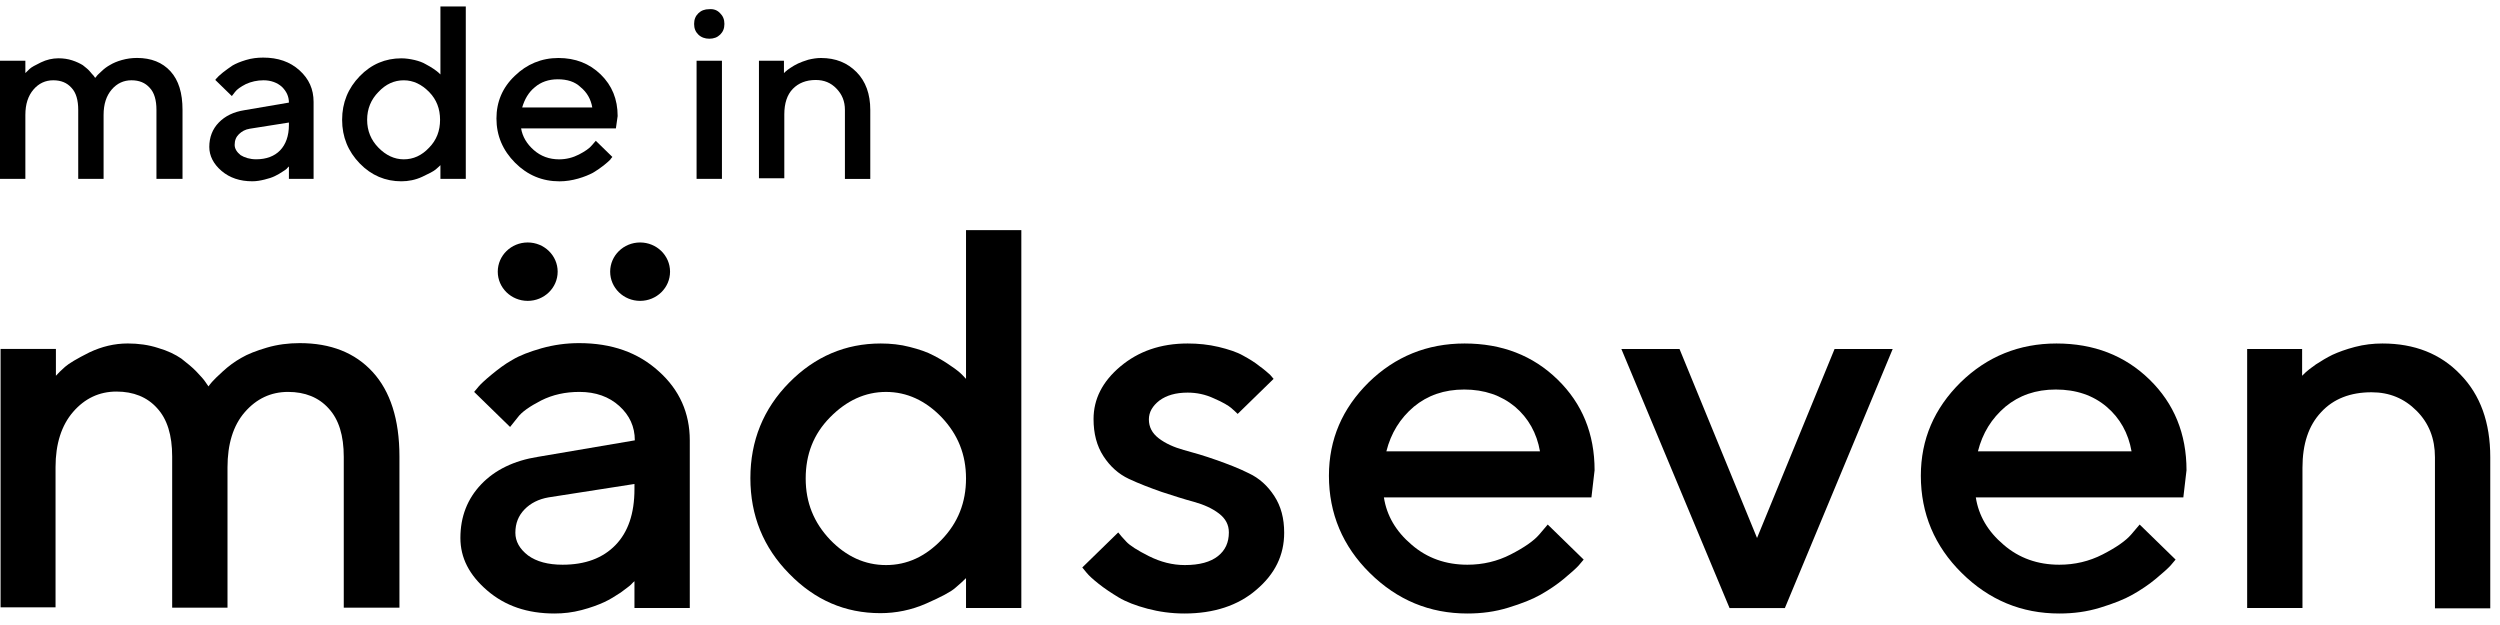
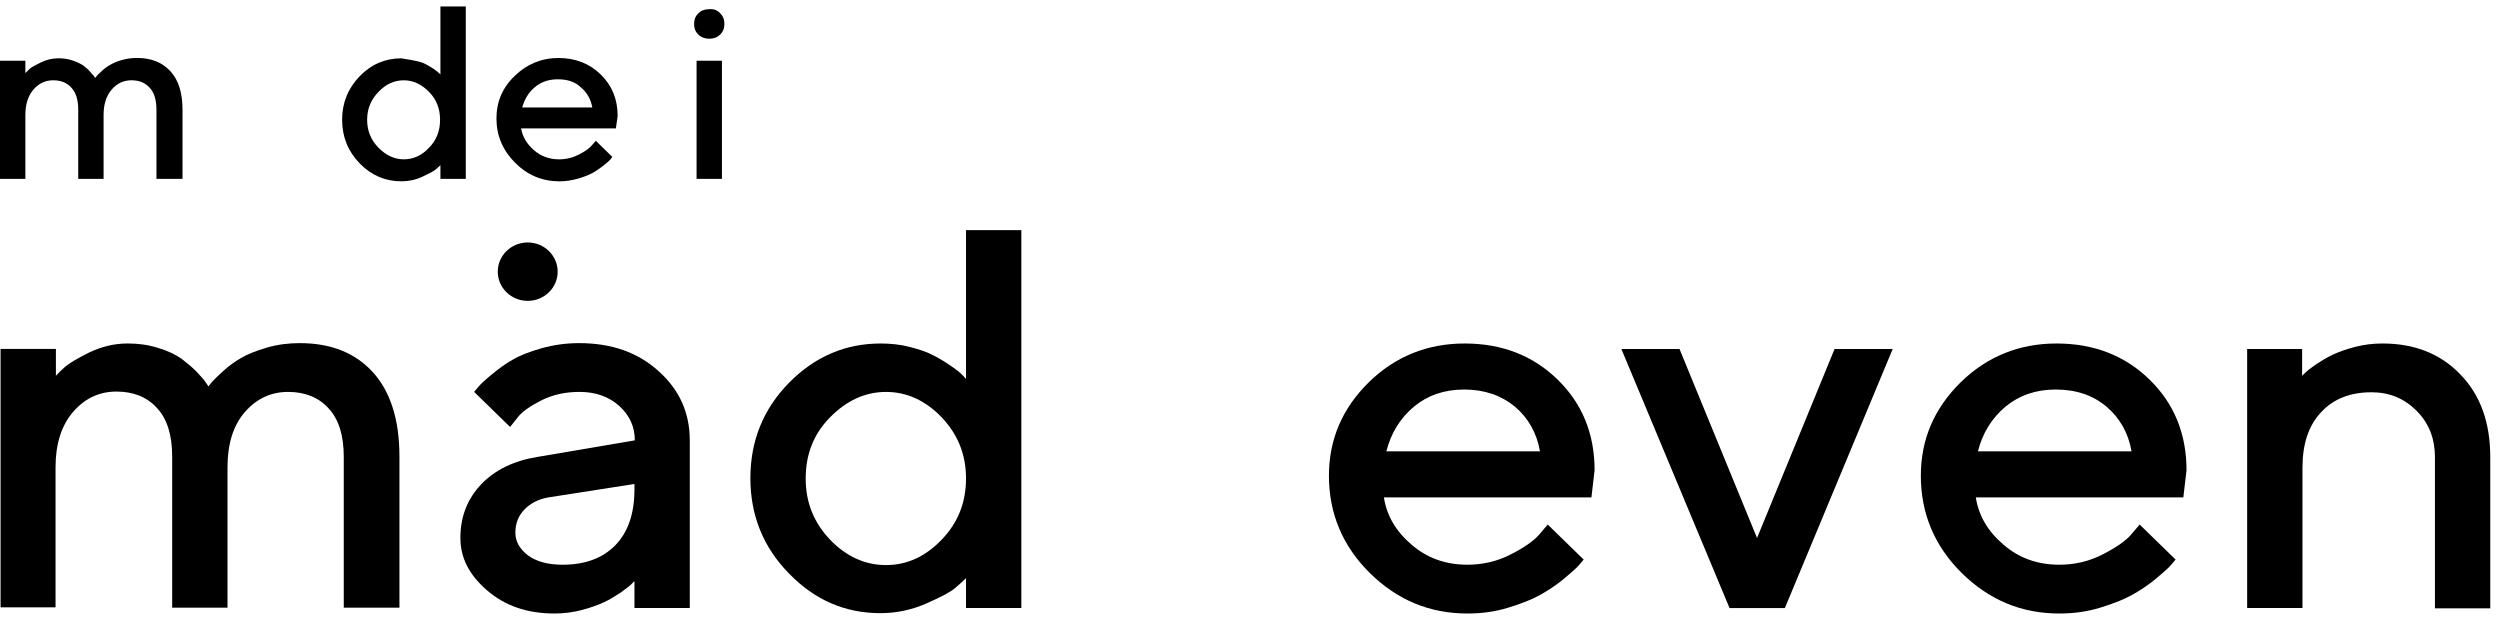
<svg xmlns="http://www.w3.org/2000/svg" width="152" height="38" viewBox="0 0 152 38" fill="none">
  <path d="M20.901 36.967V27.776C20.901 26.481 20.601 25.499 19.98 24.831C19.38 24.163 18.544 23.828 17.516 23.828C16.466 23.828 15.588 24.246 14.881 25.061C14.174 25.875 13.832 27.003 13.832 28.424V36.946H10.468V27.755C10.468 26.46 10.168 25.479 9.547 24.81C8.947 24.142 8.112 23.807 7.083 23.807C6.034 23.807 5.155 24.225 4.448 25.04C3.741 25.854 3.377 26.982 3.377 28.403V36.925H0.035V21.217H3.399V22.847C3.527 22.7 3.72 22.512 3.956 22.303C4.191 22.095 4.684 21.802 5.434 21.426C6.184 21.071 6.955 20.883 7.769 20.883C8.412 20.883 9.033 20.967 9.611 21.155C10.19 21.322 10.661 21.552 11.025 21.802C11.368 22.074 11.689 22.324 11.946 22.596C12.203 22.867 12.396 23.076 12.503 23.244L12.675 23.494C12.717 23.431 12.782 23.348 12.889 23.223C12.996 23.097 13.21 22.888 13.553 22.575C13.896 22.262 14.26 21.99 14.667 21.761C15.053 21.531 15.588 21.322 16.231 21.134C16.873 20.946 17.538 20.862 18.223 20.862C20.108 20.862 21.587 21.447 22.658 22.617C23.729 23.787 24.286 25.499 24.286 27.755V36.946H20.901V36.967Z" fill="black" />
  <path d="M41.939 36.966H38.575V35.337C38.532 35.379 38.447 35.442 38.361 35.546C38.254 35.651 38.04 35.797 37.74 36.026C37.418 36.235 37.097 36.444 36.733 36.611C36.369 36.778 35.919 36.946 35.362 37.092C34.805 37.238 34.269 37.301 33.712 37.301C32.063 37.301 30.713 36.841 29.621 35.901C28.528 34.961 27.992 33.917 27.992 32.705C27.992 31.41 28.421 30.324 29.256 29.447C30.092 28.57 31.249 28.006 32.705 27.776L38.597 26.773C38.597 25.938 38.275 25.249 37.654 24.685C37.033 24.121 36.219 23.828 35.233 23.828C34.376 23.828 33.605 23.995 32.898 24.351C32.213 24.706 31.72 25.04 31.463 25.395L31.013 25.959L28.828 23.828C28.892 23.745 28.978 23.64 29.106 23.494C29.213 23.369 29.471 23.118 29.878 22.784C30.285 22.45 30.692 22.136 31.142 21.886C31.591 21.614 32.191 21.384 32.92 21.176C33.669 20.967 34.419 20.862 35.212 20.862C37.183 20.862 38.789 21.426 40.053 22.575C41.317 23.703 41.939 25.123 41.939 26.773V36.966ZM34.205 34.335C35.576 34.335 36.647 33.938 37.418 33.144C38.19 32.35 38.575 31.222 38.575 29.739V29.426L33.348 30.241C32.748 30.345 32.255 30.596 31.891 30.972C31.527 31.348 31.334 31.807 31.334 32.392C31.334 32.914 31.591 33.374 32.106 33.771C32.62 34.147 33.327 34.335 34.205 34.335Z" fill="black" />
  <path d="M53.549 20.884C54.149 20.884 54.749 20.947 55.306 21.093C55.885 21.239 56.377 21.406 56.763 21.615C57.17 21.824 57.513 22.033 57.834 22.262C58.155 22.471 58.37 22.659 58.498 22.785L58.734 23.035V13.991H62.097V36.967H58.734V35.15C58.584 35.296 58.37 35.505 58.091 35.735C57.812 35.985 57.213 36.299 56.313 36.695C55.413 37.092 54.471 37.28 53.528 37.28C51.386 37.28 49.543 36.487 47.98 34.878C46.416 33.291 45.623 31.348 45.623 29.072C45.623 26.795 46.416 24.852 47.98 23.265C49.543 21.678 51.407 20.884 53.549 20.884ZM50.465 32.81C51.45 33.834 52.585 34.356 53.871 34.356C55.156 34.356 56.27 33.834 57.256 32.81C58.241 31.787 58.734 30.555 58.734 29.093C58.734 27.631 58.241 26.419 57.256 25.375C56.27 24.351 55.135 23.829 53.871 23.829C52.607 23.829 51.471 24.351 50.465 25.375C49.458 26.398 48.986 27.631 48.986 29.093C48.986 30.555 49.479 31.766 50.465 32.81Z" fill="black" />
-   <path d="M77.435 23.035L75.25 25.166C75.164 25.082 75.036 24.957 74.865 24.811C74.693 24.664 74.35 24.456 73.815 24.226C73.279 23.975 72.744 23.871 72.208 23.871C71.48 23.871 70.923 24.038 70.494 24.351C70.066 24.685 69.852 25.061 69.852 25.5C69.852 25.959 70.044 26.335 70.451 26.649C70.859 26.962 71.373 27.192 71.972 27.359C72.594 27.526 73.236 27.714 73.943 27.965C74.65 28.215 75.314 28.466 75.936 28.779C76.557 29.072 77.071 29.531 77.478 30.158C77.885 30.785 78.078 31.515 78.078 32.393C78.078 33.751 77.521 34.899 76.385 35.86C75.272 36.821 73.793 37.301 72.015 37.301C71.223 37.301 70.473 37.197 69.766 37.009C69.059 36.821 68.459 36.591 68.009 36.32C67.559 36.048 67.152 35.777 66.81 35.505C66.467 35.233 66.21 35.004 66.06 34.816L65.803 34.502L67.988 32.372C68.095 32.518 68.266 32.706 68.481 32.936C68.695 33.166 69.145 33.458 69.852 33.813C70.559 34.168 71.287 34.356 72.037 34.356C72.936 34.356 73.601 34.168 74.05 33.813C74.5 33.458 74.715 32.978 74.715 32.372C74.715 31.912 74.522 31.536 74.115 31.223C73.708 30.91 73.194 30.68 72.594 30.513C71.972 30.346 71.33 30.137 70.623 29.907C69.916 29.657 69.252 29.406 68.63 29.113C68.009 28.821 67.495 28.361 67.088 27.735C66.681 27.108 66.488 26.356 66.488 25.479C66.488 24.268 67.024 23.202 68.116 22.283C69.209 21.364 70.559 20.884 72.208 20.884C72.851 20.884 73.472 20.947 74.093 21.093C74.693 21.239 75.207 21.406 75.571 21.615C75.957 21.824 76.3 22.033 76.578 22.262C76.878 22.471 77.071 22.659 77.221 22.785L77.435 23.035Z" fill="black" />
  <path d="M96.759 30.241H84.141C84.312 31.348 84.869 32.309 85.833 33.124C86.776 33.938 87.911 34.335 89.218 34.335C90.16 34.335 91.039 34.127 91.853 33.709C92.667 33.291 93.245 32.894 93.588 32.497L94.102 31.892L96.287 34.022C96.223 34.106 96.116 34.231 95.987 34.377C95.859 34.523 95.559 34.795 95.109 35.171C94.659 35.547 94.188 35.86 93.674 36.153C93.16 36.445 92.517 36.696 91.703 36.946C90.889 37.197 90.075 37.301 89.218 37.301C86.926 37.301 84.955 36.487 83.284 34.837C81.634 33.207 80.799 31.223 80.799 28.925C80.799 26.711 81.613 24.831 83.22 23.244C84.826 21.677 86.776 20.884 89.046 20.884C91.317 20.884 93.203 21.615 94.702 23.077C96.202 24.539 96.951 26.377 96.951 28.591L96.759 30.241ZM89.025 23.683C87.804 23.683 86.797 24.038 85.962 24.727C85.126 25.437 84.569 26.335 84.291 27.442H93.631C93.438 26.335 92.924 25.416 92.11 24.727C91.275 24.038 90.246 23.683 89.025 23.683Z" fill="black" />
  <path d="M108.52 36.97H105.157L98.58 21.221H102.115L106.828 32.709L111.541 21.221H115.075L108.52 36.97Z" fill="black" />
  <path d="M132.747 30.241H120.129C120.301 31.348 120.858 32.309 121.822 33.124C122.764 33.938 123.9 34.335 125.206 34.335C126.149 34.335 127.027 34.127 127.841 33.709C128.655 33.291 129.234 32.894 129.577 32.497L130.091 31.892L132.276 34.022C132.212 34.106 132.105 34.231 131.976 34.377C131.847 34.523 131.548 34.795 131.098 35.171C130.648 35.547 130.176 35.86 129.662 36.153C129.148 36.445 128.506 36.696 127.691 36.946C126.877 37.197 126.063 37.301 125.206 37.301C122.914 37.301 120.943 36.487 119.272 34.837C117.623 33.207 116.787 31.223 116.787 28.925C116.787 26.711 117.601 24.831 119.208 23.244C120.815 21.677 122.764 20.884 125.035 20.884C127.306 20.884 129.191 21.615 130.691 23.077C132.19 24.539 132.94 26.377 132.94 28.591L132.747 30.241ZM124.992 23.683C123.771 23.683 122.764 24.038 121.929 24.727C121.093 25.437 120.536 26.335 120.258 27.442H129.598C129.405 26.335 128.891 25.416 128.077 24.727C127.263 24.038 126.235 23.683 124.992 23.683Z" fill="black" />
  <path d="M139.969 21.218V22.847L140.183 22.638C140.29 22.534 140.483 22.388 140.804 22.158C141.126 21.949 141.468 21.74 141.811 21.573C142.175 21.406 142.625 21.239 143.182 21.093C143.739 20.947 144.296 20.884 144.853 20.884C146.803 20.884 148.388 21.51 149.588 22.764C150.809 24.017 151.408 25.688 151.408 27.797V36.988H148.045V27.797C148.045 26.67 147.681 25.73 146.931 24.978C146.181 24.226 145.282 23.85 144.189 23.85C142.904 23.85 141.875 24.247 141.126 25.061C140.354 25.876 139.99 27.004 139.99 28.445V36.967H136.627V21.218H139.969Z" fill="black" />
  <path d="M32.085 18.293C33.09 18.293 33.906 17.498 33.906 16.518C33.906 15.537 33.09 14.742 32.085 14.742C31.079 14.742 30.264 15.537 30.264 16.518C30.264 17.498 31.079 18.293 32.085 18.293Z" fill="black" />
-   <path d="M38.919 18.293C39.924 18.293 40.739 17.498 40.739 16.518C40.739 15.537 39.924 14.742 38.919 14.742C37.913 14.742 37.098 15.537 37.098 16.518C37.098 17.498 37.913 18.293 38.919 18.293Z" fill="black" />
  <path d="M9.512 10.876V6.677C9.512 6.093 9.383 5.633 9.105 5.341C8.826 5.027 8.462 4.881 7.991 4.881C7.519 4.881 7.112 5.069 6.791 5.445C6.47 5.821 6.298 6.322 6.298 6.991V10.876H4.756V6.677C4.756 6.093 4.627 5.633 4.349 5.341C4.07 5.027 3.706 4.881 3.235 4.881C2.764 4.881 2.356 5.069 2.035 5.445C1.714 5.821 1.542 6.322 1.542 6.991V10.876H0V3.691H1.542V4.442C1.607 4.38 1.692 4.296 1.799 4.192C1.907 4.087 2.142 3.962 2.485 3.795C2.828 3.628 3.192 3.544 3.556 3.544C3.856 3.544 4.135 3.586 4.392 3.67C4.649 3.753 4.863 3.858 5.034 3.962C5.184 4.087 5.334 4.192 5.441 4.317C5.548 4.442 5.634 4.547 5.698 4.61L5.784 4.735C5.806 4.714 5.848 4.672 5.891 4.61C5.934 4.547 6.041 4.463 6.191 4.317C6.341 4.171 6.512 4.046 6.705 3.941C6.877 3.837 7.112 3.732 7.412 3.649C7.712 3.565 8.012 3.523 8.333 3.523C9.19 3.523 9.876 3.795 10.368 4.338C10.861 4.881 11.097 5.654 11.097 6.677V10.876H9.512Z" fill="black" />
-   <path d="M19.109 10.875H17.566V10.123C17.545 10.144 17.502 10.165 17.459 10.228C17.416 10.291 17.309 10.353 17.18 10.437C17.031 10.541 16.881 10.625 16.709 10.708C16.538 10.792 16.345 10.854 16.088 10.917C15.831 10.98 15.595 11.022 15.338 11.022C14.588 11.022 13.967 10.813 13.474 10.395C12.982 9.977 12.725 9.476 12.725 8.933C12.725 8.348 12.917 7.847 13.303 7.45C13.689 7.053 14.203 6.802 14.867 6.698L17.566 6.238C17.566 5.862 17.416 5.549 17.138 5.277C16.859 5.027 16.474 4.881 16.024 4.881C15.638 4.881 15.274 4.964 14.953 5.11C14.631 5.277 14.417 5.424 14.289 5.591L14.096 5.841L13.089 4.86C13.11 4.818 13.153 4.776 13.217 4.713C13.26 4.651 13.389 4.546 13.56 4.4C13.753 4.254 13.946 4.108 14.139 3.982C14.353 3.857 14.61 3.753 14.953 3.648C15.295 3.544 15.638 3.502 16.002 3.502C16.902 3.502 17.63 3.753 18.209 4.275C18.787 4.797 19.066 5.424 19.066 6.197V10.875H19.109ZM15.574 9.685C16.195 9.685 16.688 9.497 17.031 9.142C17.373 8.787 17.566 8.264 17.566 7.596V7.45L15.188 7.826C14.91 7.868 14.695 7.993 14.524 8.16C14.353 8.327 14.267 8.536 14.267 8.808C14.267 9.037 14.396 9.246 14.631 9.434C14.867 9.58 15.188 9.685 15.574 9.685Z" fill="black" />
-   <path d="M24.4 3.546C24.678 3.546 24.935 3.587 25.214 3.65C25.471 3.713 25.707 3.796 25.878 3.901C26.071 4.005 26.221 4.089 26.371 4.193C26.521 4.298 26.628 4.381 26.671 4.423L26.778 4.527V0.392H28.32V10.877H26.778V10.042C26.713 10.104 26.606 10.209 26.478 10.313C26.349 10.418 26.071 10.564 25.664 10.752C25.257 10.94 24.828 11.023 24.4 11.023C23.436 11.023 22.579 10.668 21.872 9.937C21.165 9.206 20.801 8.329 20.801 7.285C20.801 6.24 21.165 5.363 21.872 4.632C22.579 3.901 23.436 3.546 24.4 3.546ZM23.007 8.976C23.457 9.436 23.971 9.687 24.55 9.687C25.128 9.687 25.642 9.457 26.092 8.976C26.542 8.517 26.756 7.953 26.756 7.285C26.756 6.616 26.542 6.052 26.092 5.593C25.642 5.133 25.128 4.882 24.55 4.882C23.971 4.882 23.457 5.112 23.007 5.593C22.557 6.052 22.322 6.616 22.322 7.285C22.322 7.953 22.557 8.517 23.007 8.976Z" fill="black" />
+   <path d="M24.4 3.546C25.471 3.713 25.707 3.796 25.878 3.901C26.071 4.005 26.221 4.089 26.371 4.193C26.521 4.298 26.628 4.381 26.671 4.423L26.778 4.527V0.392H28.32V10.877H26.778V10.042C26.713 10.104 26.606 10.209 26.478 10.313C26.349 10.418 26.071 10.564 25.664 10.752C25.257 10.94 24.828 11.023 24.4 11.023C23.436 11.023 22.579 10.668 21.872 9.937C21.165 9.206 20.801 8.329 20.801 7.285C20.801 6.24 21.165 5.363 21.872 4.632C22.579 3.901 23.436 3.546 24.4 3.546ZM23.007 8.976C23.457 9.436 23.971 9.687 24.55 9.687C25.128 9.687 25.642 9.457 26.092 8.976C26.542 8.517 26.756 7.953 26.756 7.285C26.756 6.616 26.542 6.052 26.092 5.593C25.642 5.133 25.128 4.882 24.55 4.882C23.971 4.882 23.457 5.112 23.007 5.593C22.557 6.052 22.322 6.616 22.322 7.285C22.322 7.953 22.557 8.517 23.007 8.976Z" fill="black" />
  <path d="M37.446 7.808H31.683C31.769 8.31 32.026 8.748 32.455 9.124C32.883 9.5 33.397 9.688 33.997 9.688C34.425 9.688 34.833 9.584 35.197 9.396C35.561 9.208 35.839 9.02 35.989 8.832L36.225 8.56L37.232 9.542C37.21 9.584 37.146 9.626 37.103 9.709C37.039 9.772 36.91 9.897 36.696 10.064C36.482 10.231 36.268 10.378 36.054 10.503C35.818 10.628 35.518 10.754 35.154 10.858C34.79 10.962 34.404 11.025 34.019 11.025C32.969 11.025 32.069 10.649 31.319 9.897C30.569 9.145 30.184 8.247 30.184 7.203C30.184 6.2 30.548 5.323 31.298 4.613C32.026 3.902 32.926 3.526 33.954 3.526C34.983 3.526 35.839 3.861 36.525 4.529C37.21 5.197 37.553 6.033 37.553 7.056L37.446 7.808ZM33.911 4.821C33.354 4.821 32.883 4.989 32.519 5.302C32.133 5.615 31.898 6.033 31.748 6.534H36.011C35.925 6.033 35.689 5.615 35.304 5.302C34.961 4.968 34.49 4.821 33.911 4.821Z" fill="black" />
  <path d="M43.787 0.808C43.958 0.976 44.044 1.184 44.044 1.456C44.044 1.728 43.958 1.936 43.787 2.103C43.615 2.271 43.401 2.354 43.123 2.354C42.866 2.354 42.63 2.271 42.459 2.103C42.287 1.936 42.202 1.728 42.202 1.456C42.202 1.184 42.287 0.976 42.459 0.808C42.63 0.641 42.844 0.558 43.123 0.558C43.401 0.537 43.615 0.62 43.787 0.808ZM43.894 3.691V10.876H42.352V3.691H43.894Z" fill="black" />
-   <path d="M47.664 3.693V4.445L47.772 4.341C47.815 4.299 47.922 4.216 48.05 4.132C48.2 4.028 48.35 3.944 48.521 3.861C48.693 3.777 48.886 3.714 49.143 3.631C49.4 3.568 49.657 3.526 49.914 3.526C50.814 3.526 51.521 3.819 52.078 4.383C52.635 4.947 52.913 5.72 52.913 6.68V10.879H51.371V6.68C51.371 6.158 51.199 5.74 50.856 5.385C50.514 5.03 50.107 4.863 49.593 4.863C49.014 4.863 48.543 5.051 48.2 5.406C47.857 5.761 47.686 6.283 47.686 6.952V10.837H46.144V3.693H47.664Z" fill="black" />
</svg>